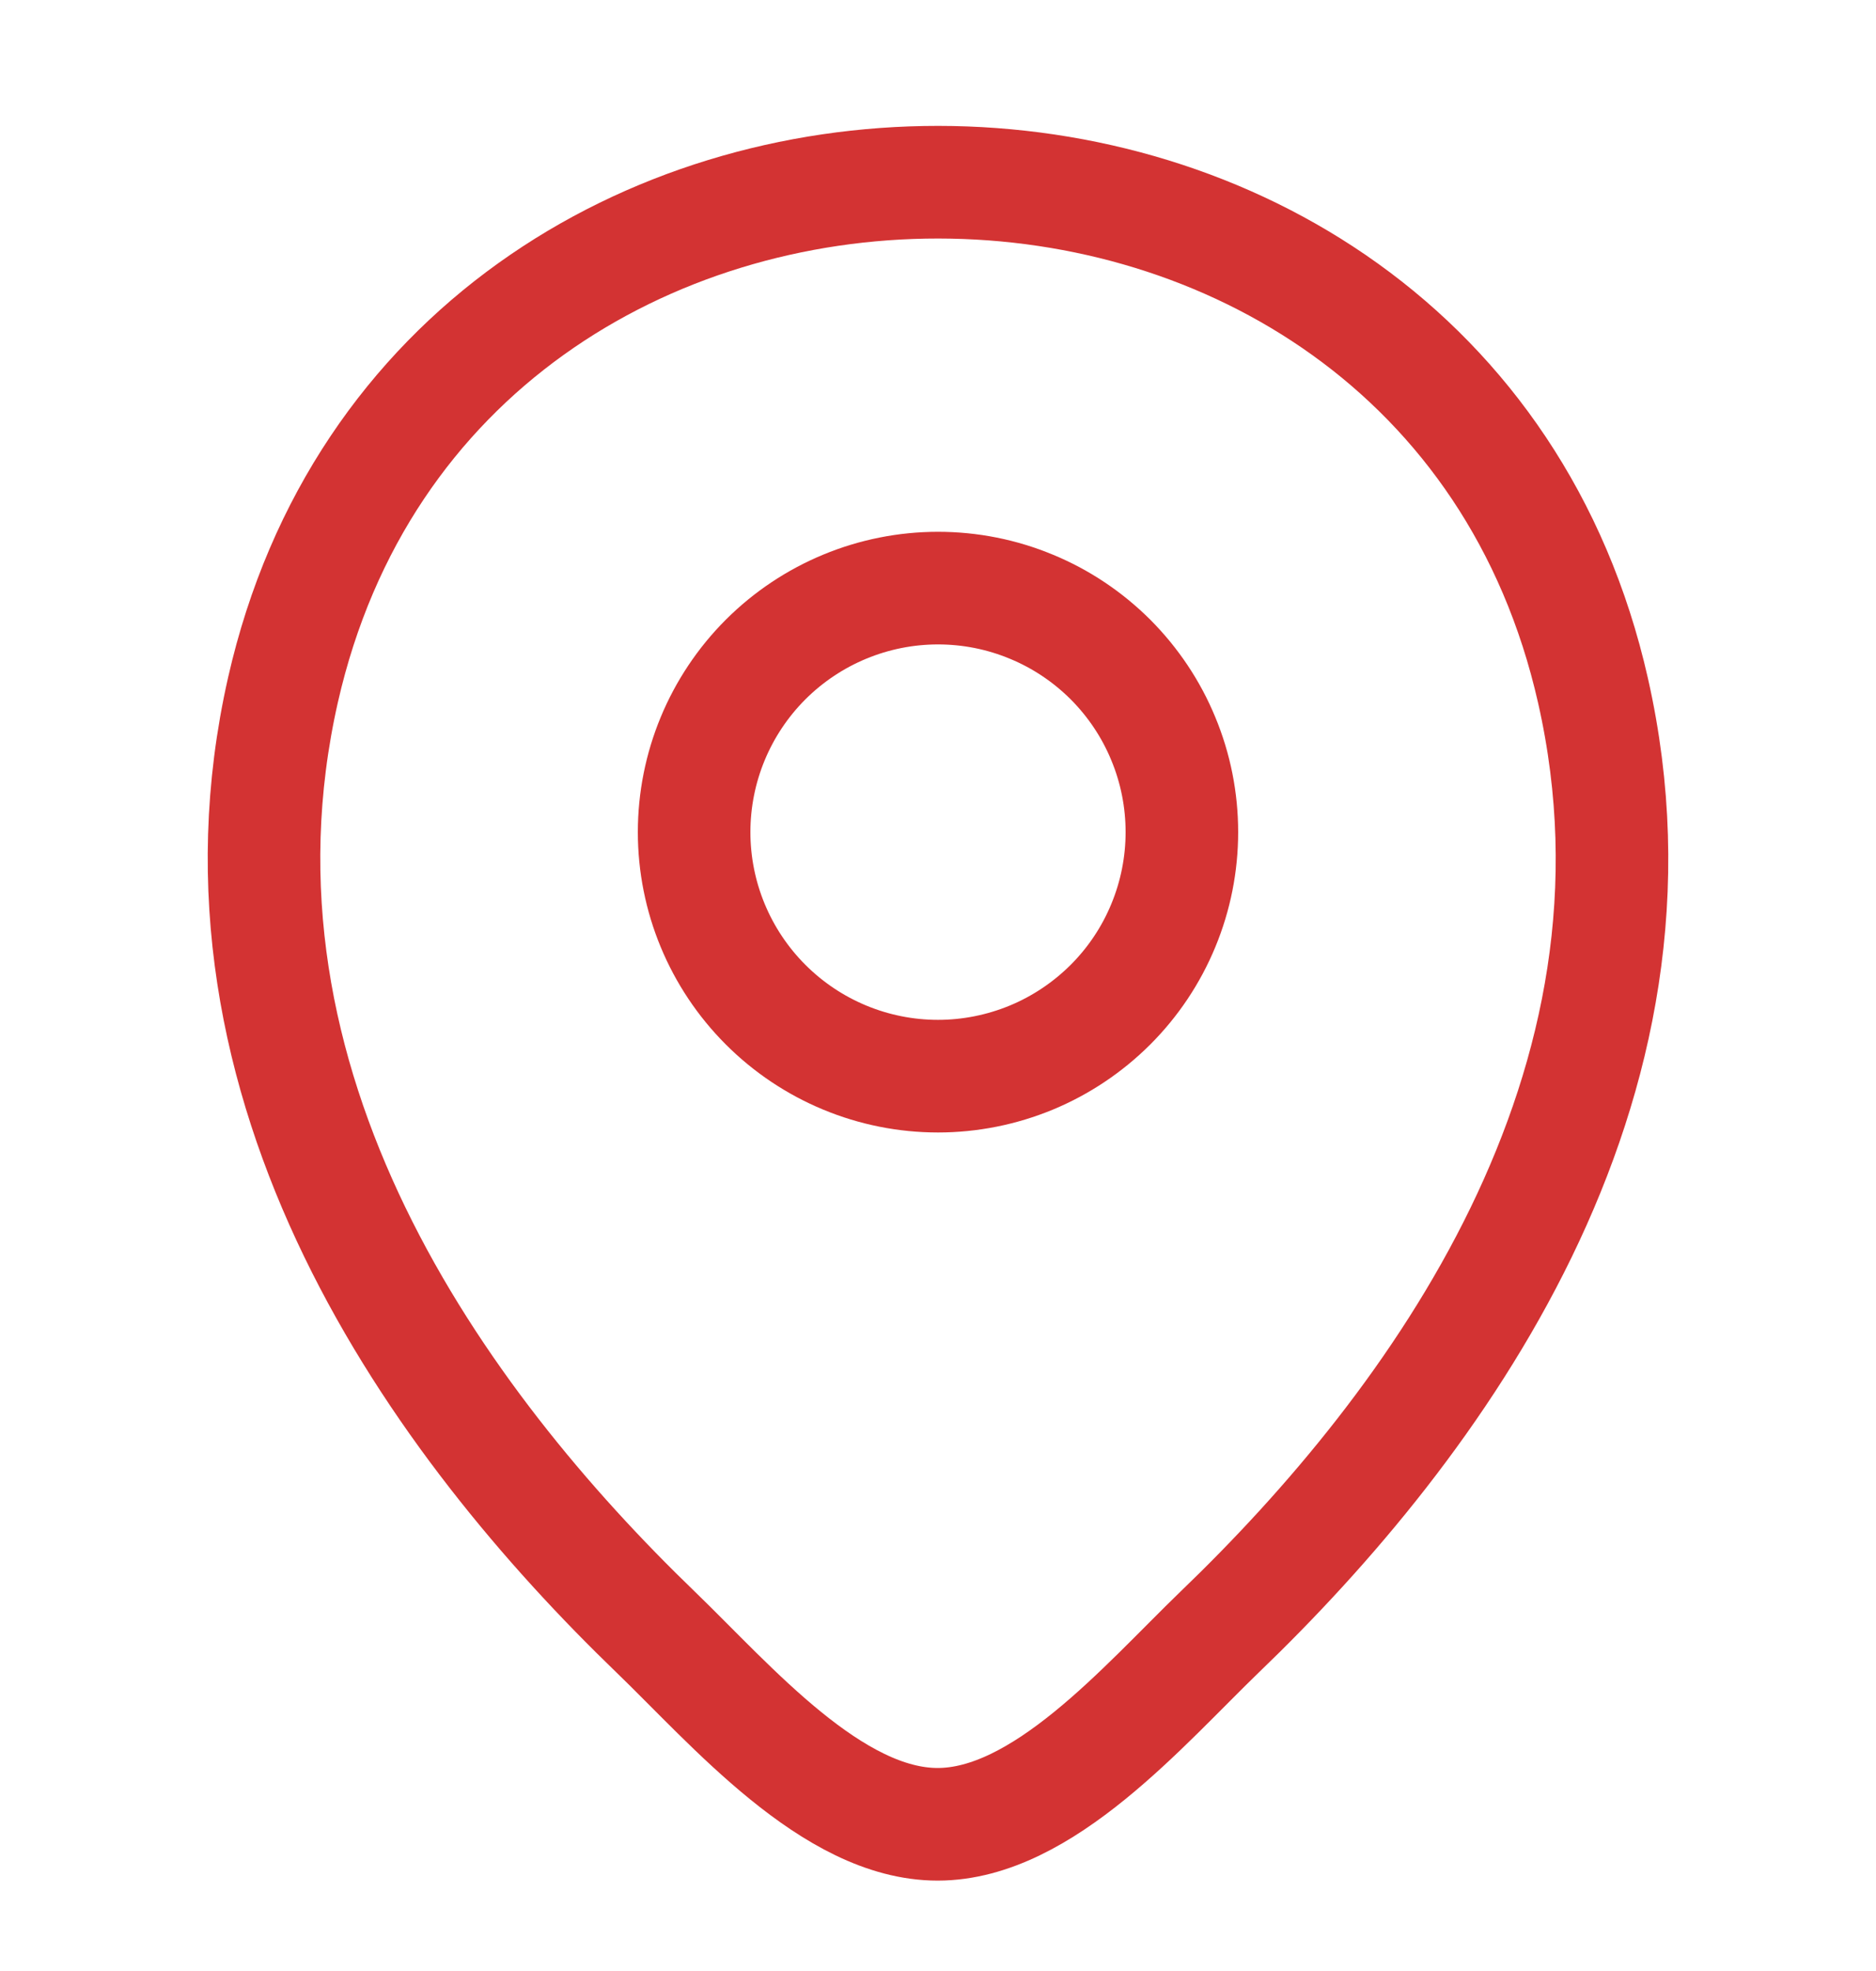
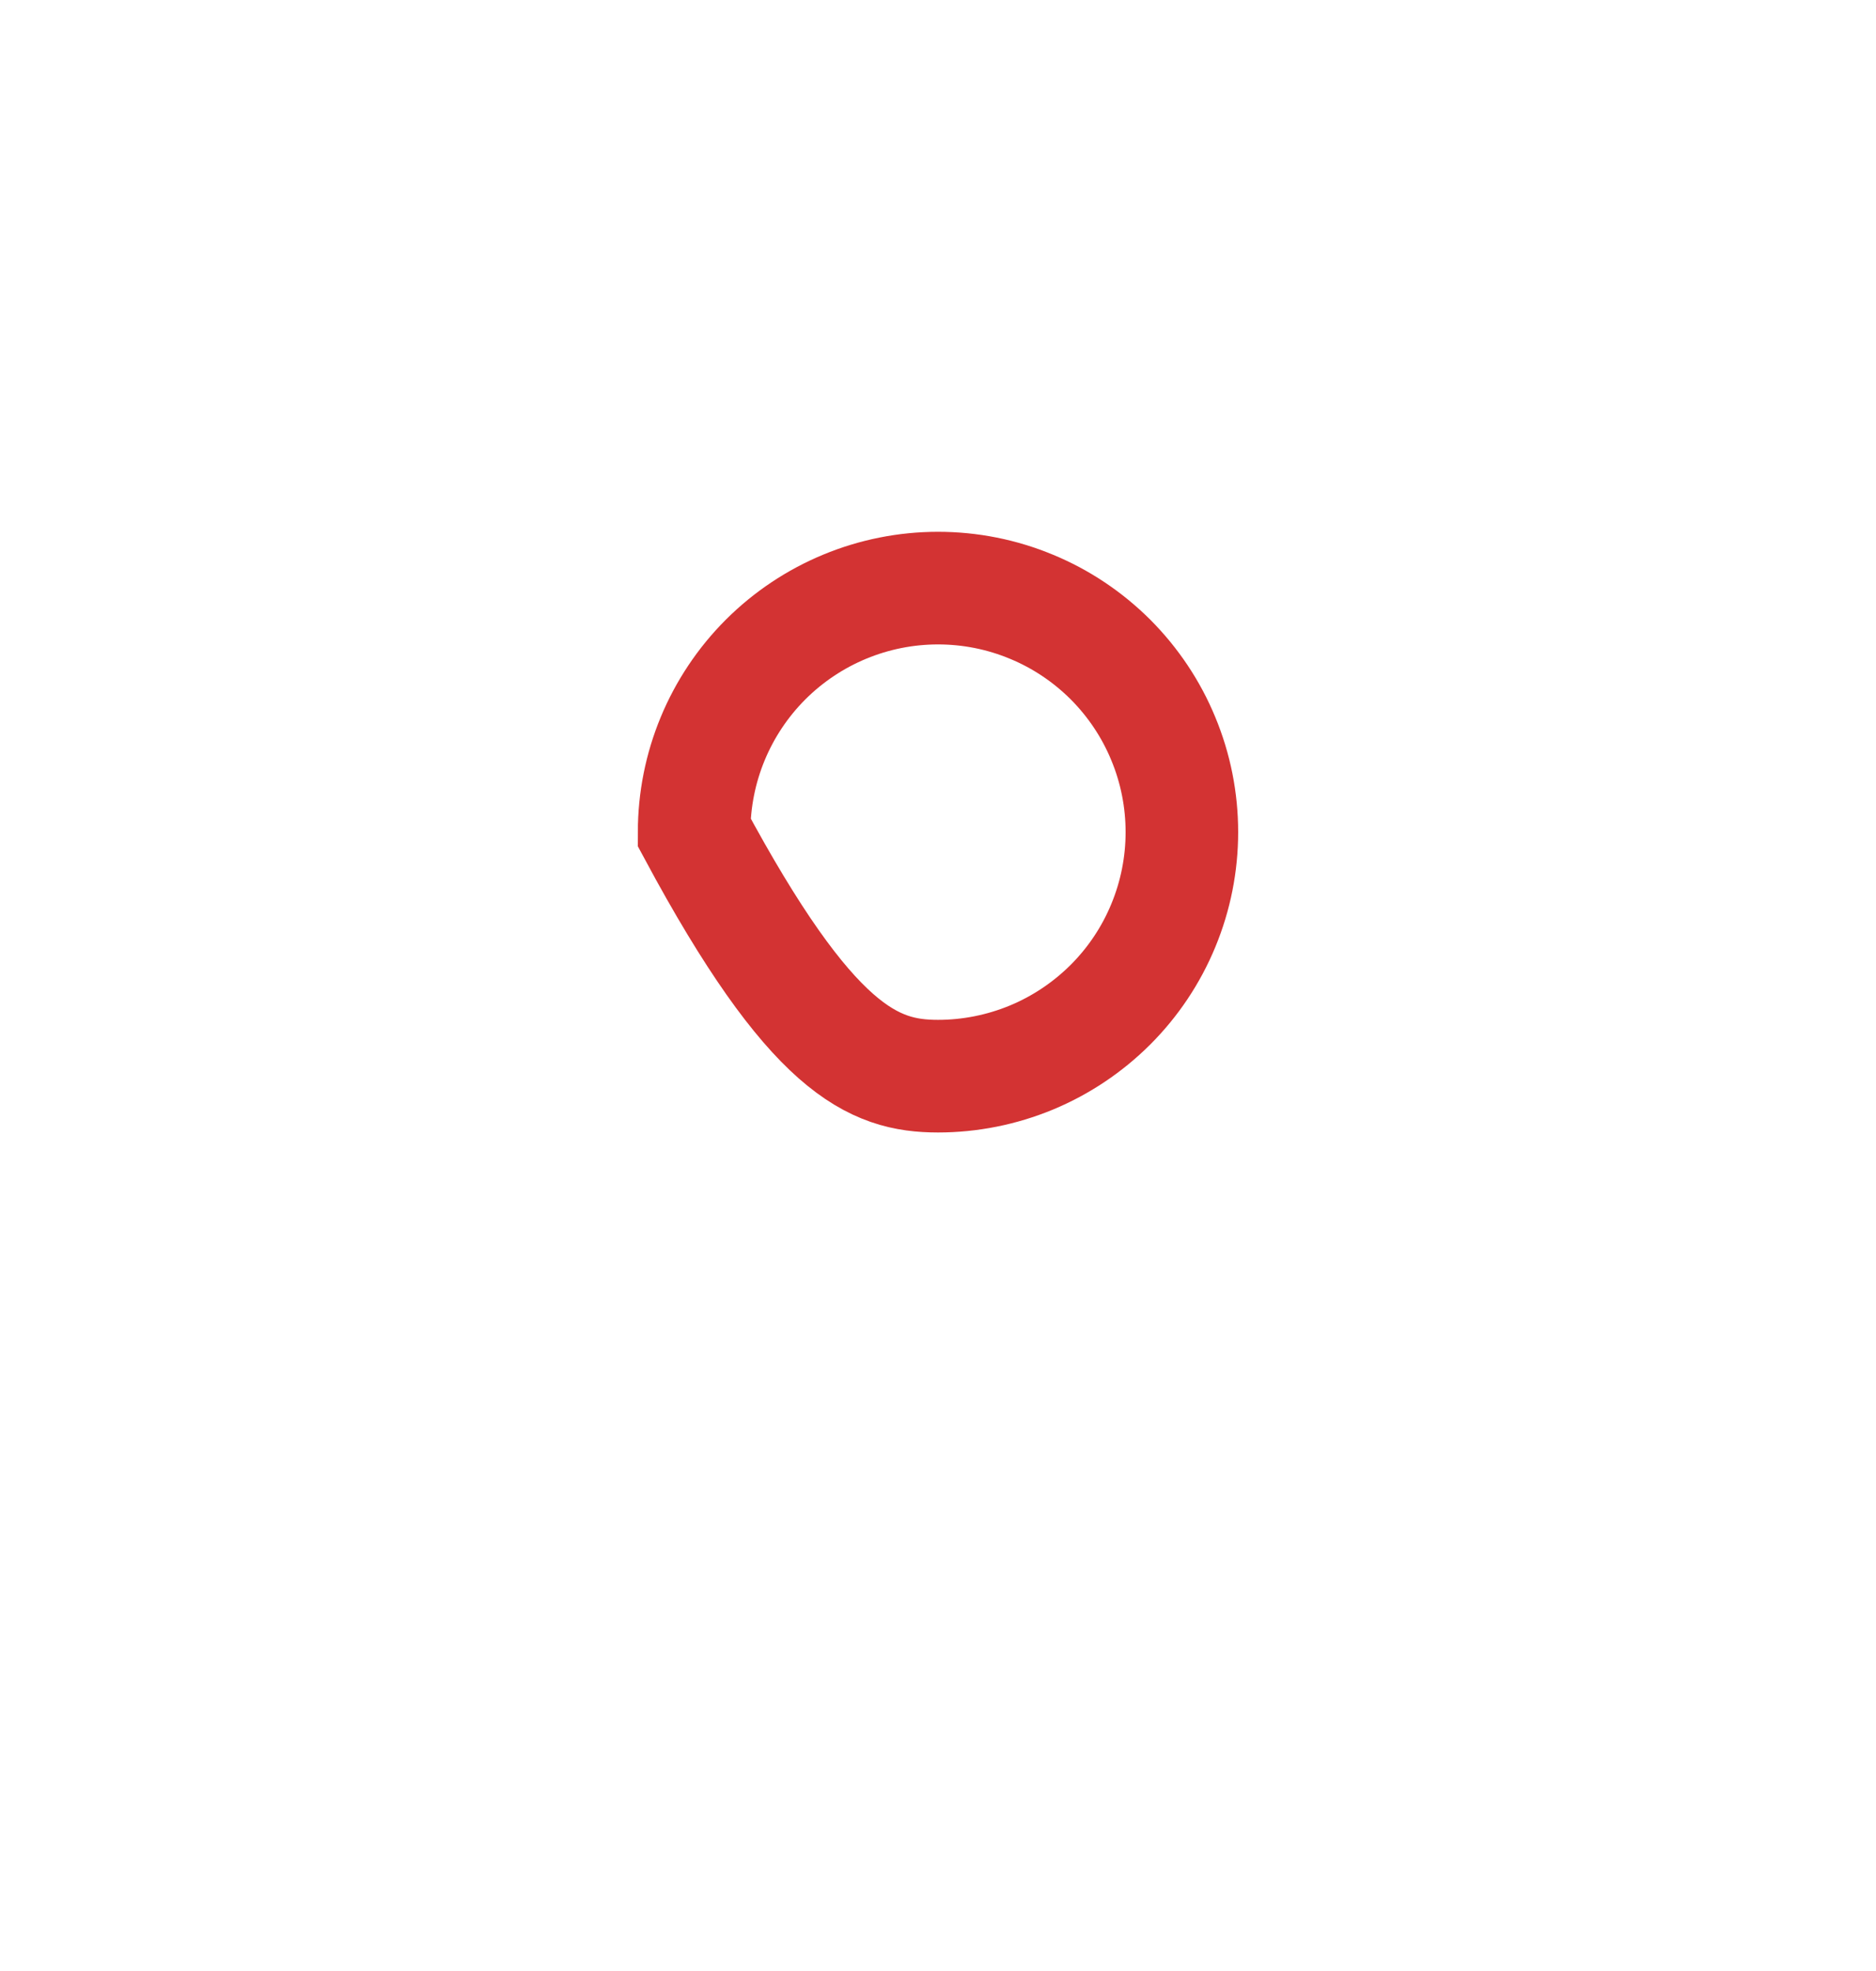
<svg xmlns="http://www.w3.org/2000/svg" width="20" height="21" viewBox="0 0 20 21" fill="none">
  <g clip-path="url(#clip0_3039_157)">
-     <path d="M10 11.466C10.342 11.466 10.68 11.398 10.995 11.268C11.311 11.137 11.597 10.945 11.839 10.704C12.08 10.463 12.272 10.176 12.402 9.861C12.533 9.545 12.6 9.207 12.6 8.866C12.6 8.524 12.533 8.186 12.402 7.871C12.272 7.555 12.08 7.269 11.839 7.027C11.597 6.786 11.311 6.594 10.995 6.464C10.68 6.333 10.342 6.266 10 6.266C9.311 6.266 8.65 6.54 8.162 7.027C7.674 7.515 7.4 8.176 7.4 8.866C7.4 9.555 7.674 10.216 8.162 10.704C8.65 11.192 9.311 11.466 10 11.466V11.466Z" stroke="#D33333" stroke-width="1.2" />
-     <path d="M3.017 7.35C4.658 0.133 15.35 0.141 16.983 7.358C17.942 11.591 15.308 15.175 13 17.391C12.194 18.169 11.117 19.437 9.996 19.437C8.875 19.437 7.798 18.169 6.992 17.391C4.692 15.175 2.058 11.583 3.017 7.35Z" stroke="#D33333" stroke-width="1.2" />
+     <path d="M10 11.466C10.342 11.466 10.68 11.398 10.995 11.268C11.311 11.137 11.597 10.945 11.839 10.704C12.08 10.463 12.272 10.176 12.402 9.861C12.533 9.545 12.6 9.207 12.6 8.866C12.6 8.524 12.533 8.186 12.402 7.871C12.272 7.555 12.08 7.269 11.839 7.027C11.597 6.786 11.311 6.594 10.995 6.464C10.68 6.333 10.342 6.266 10 6.266C9.311 6.266 8.65 6.54 8.162 7.027C7.674 7.515 7.4 8.176 7.4 8.866C8.65 11.192 9.311 11.466 10 11.466V11.466Z" stroke="#D33333" stroke-width="1.2" />
  </g>
  <defs>
    <clipPath id="clip0_3039_157">
      <rect width="20" height="20" fill="white" transform="translate(0 0.274)" />
    </clipPath>
  </defs>
</svg>